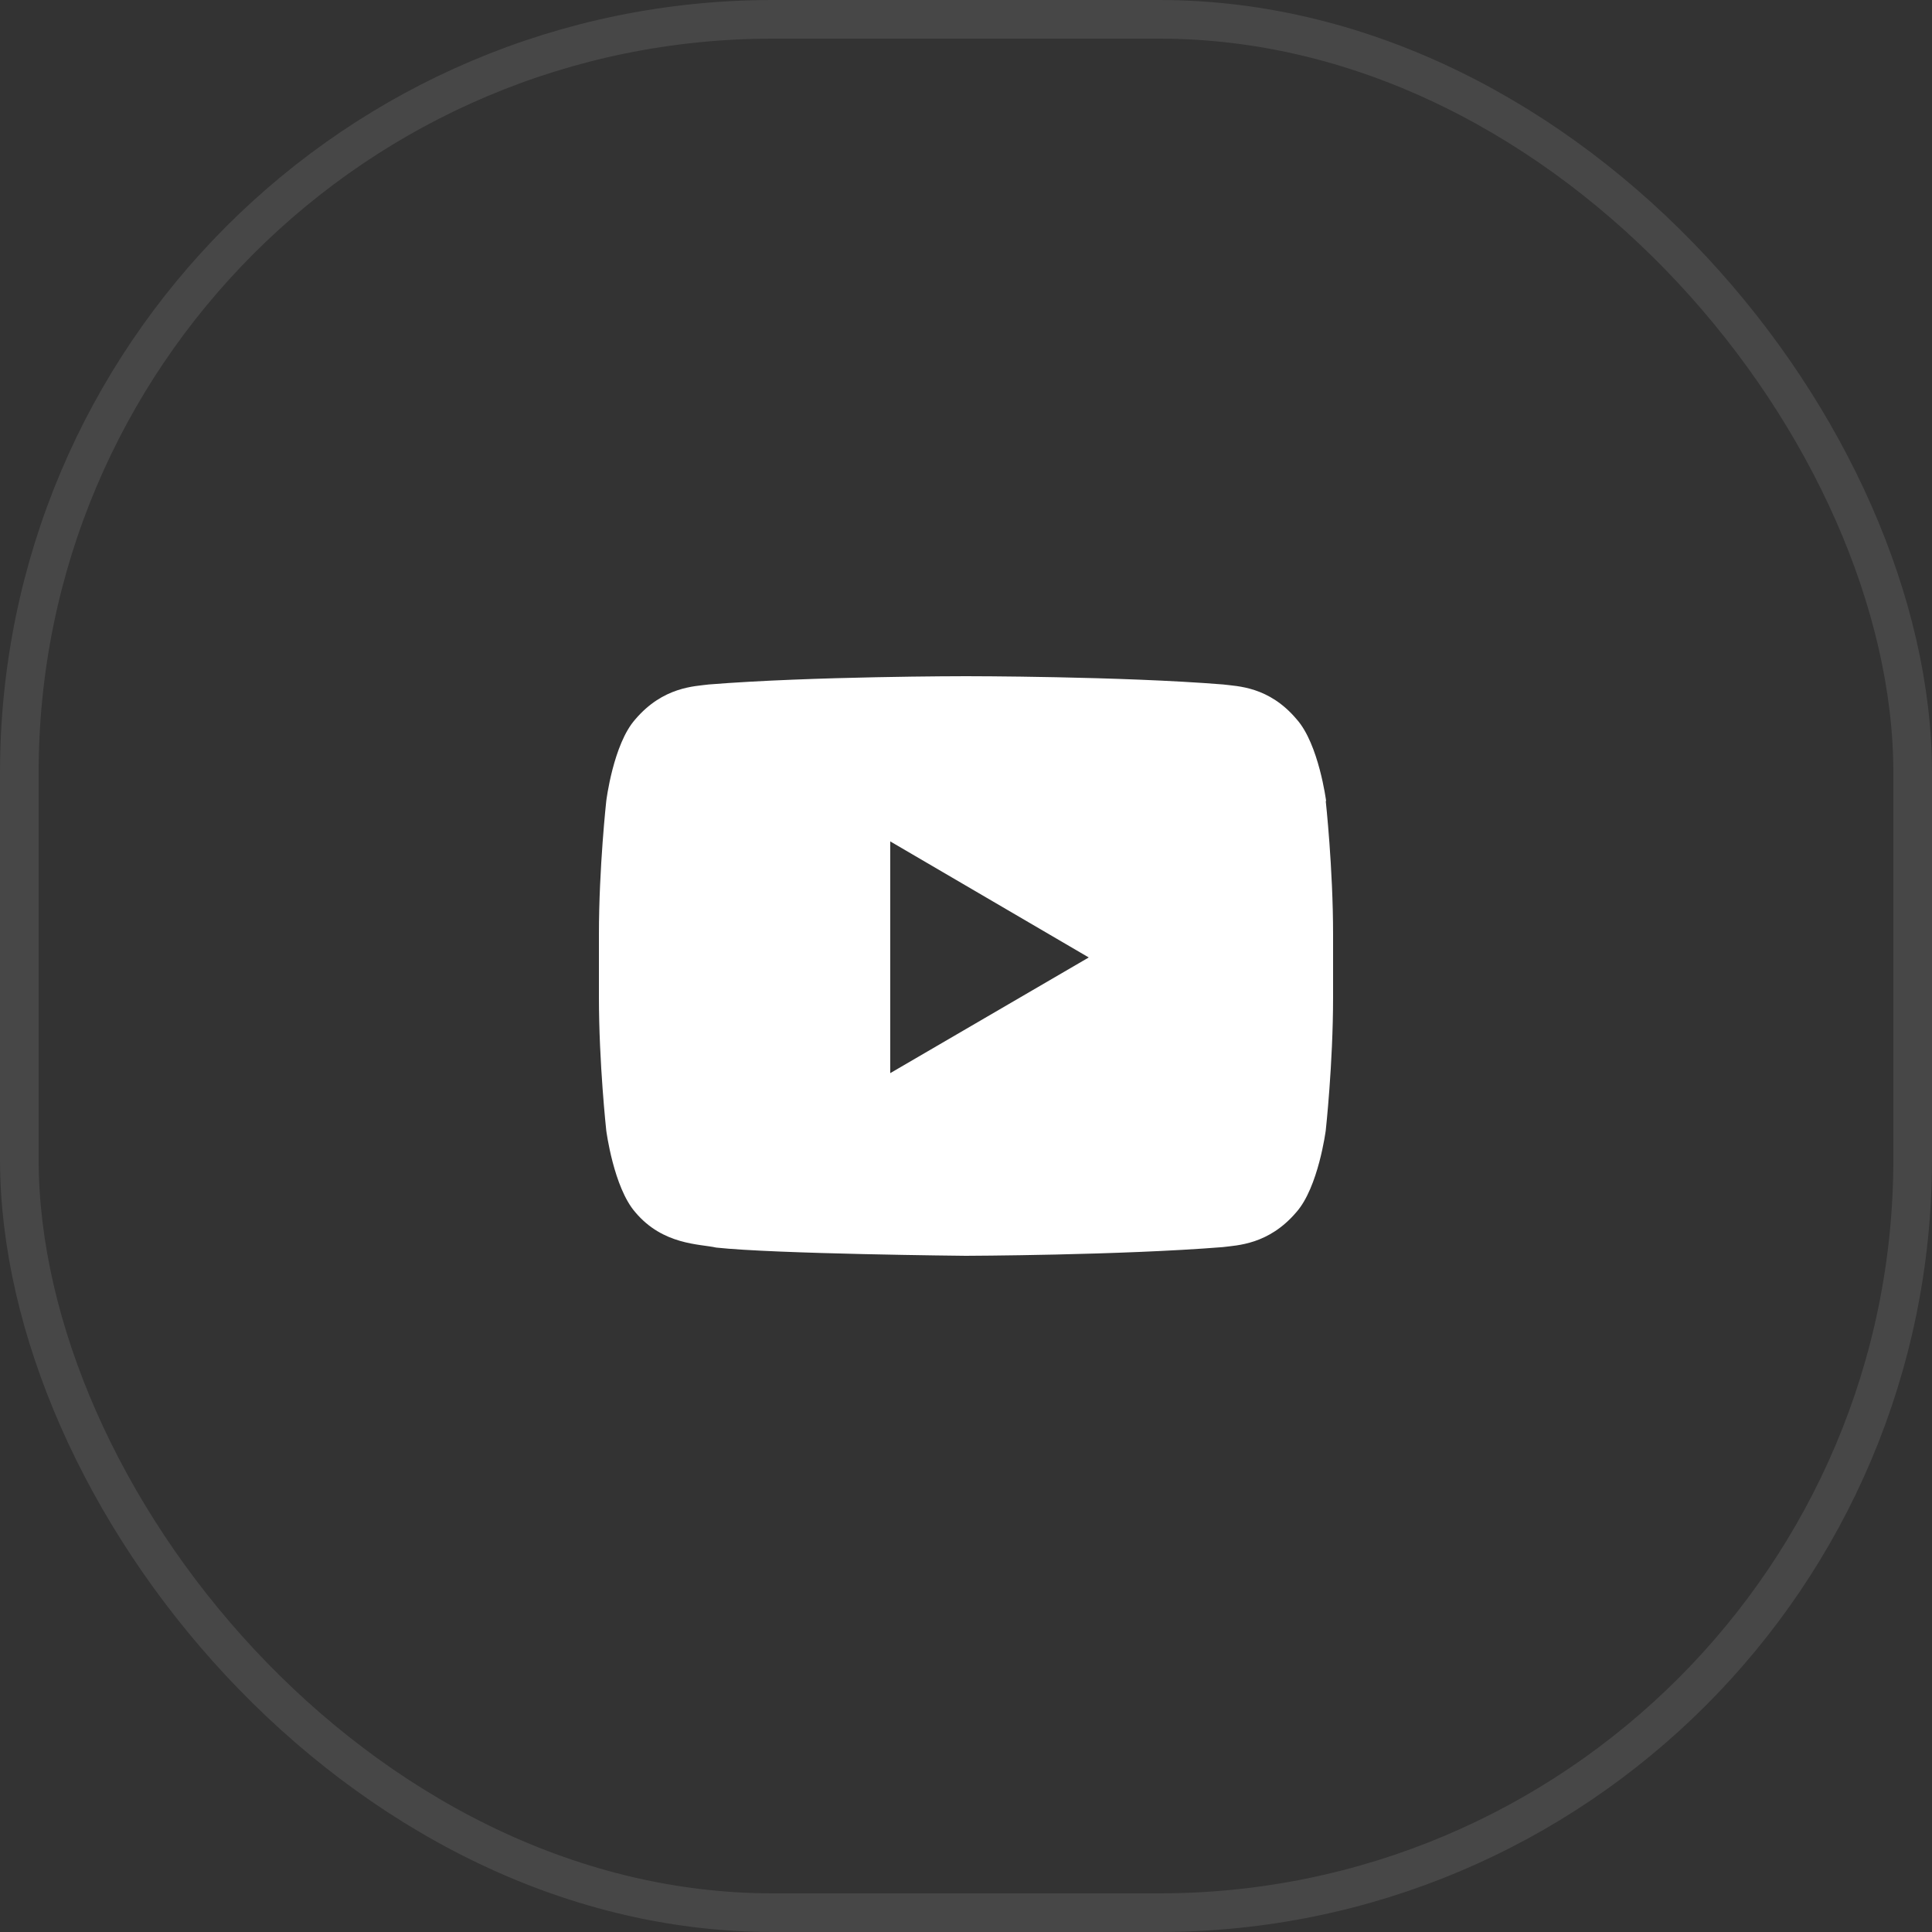
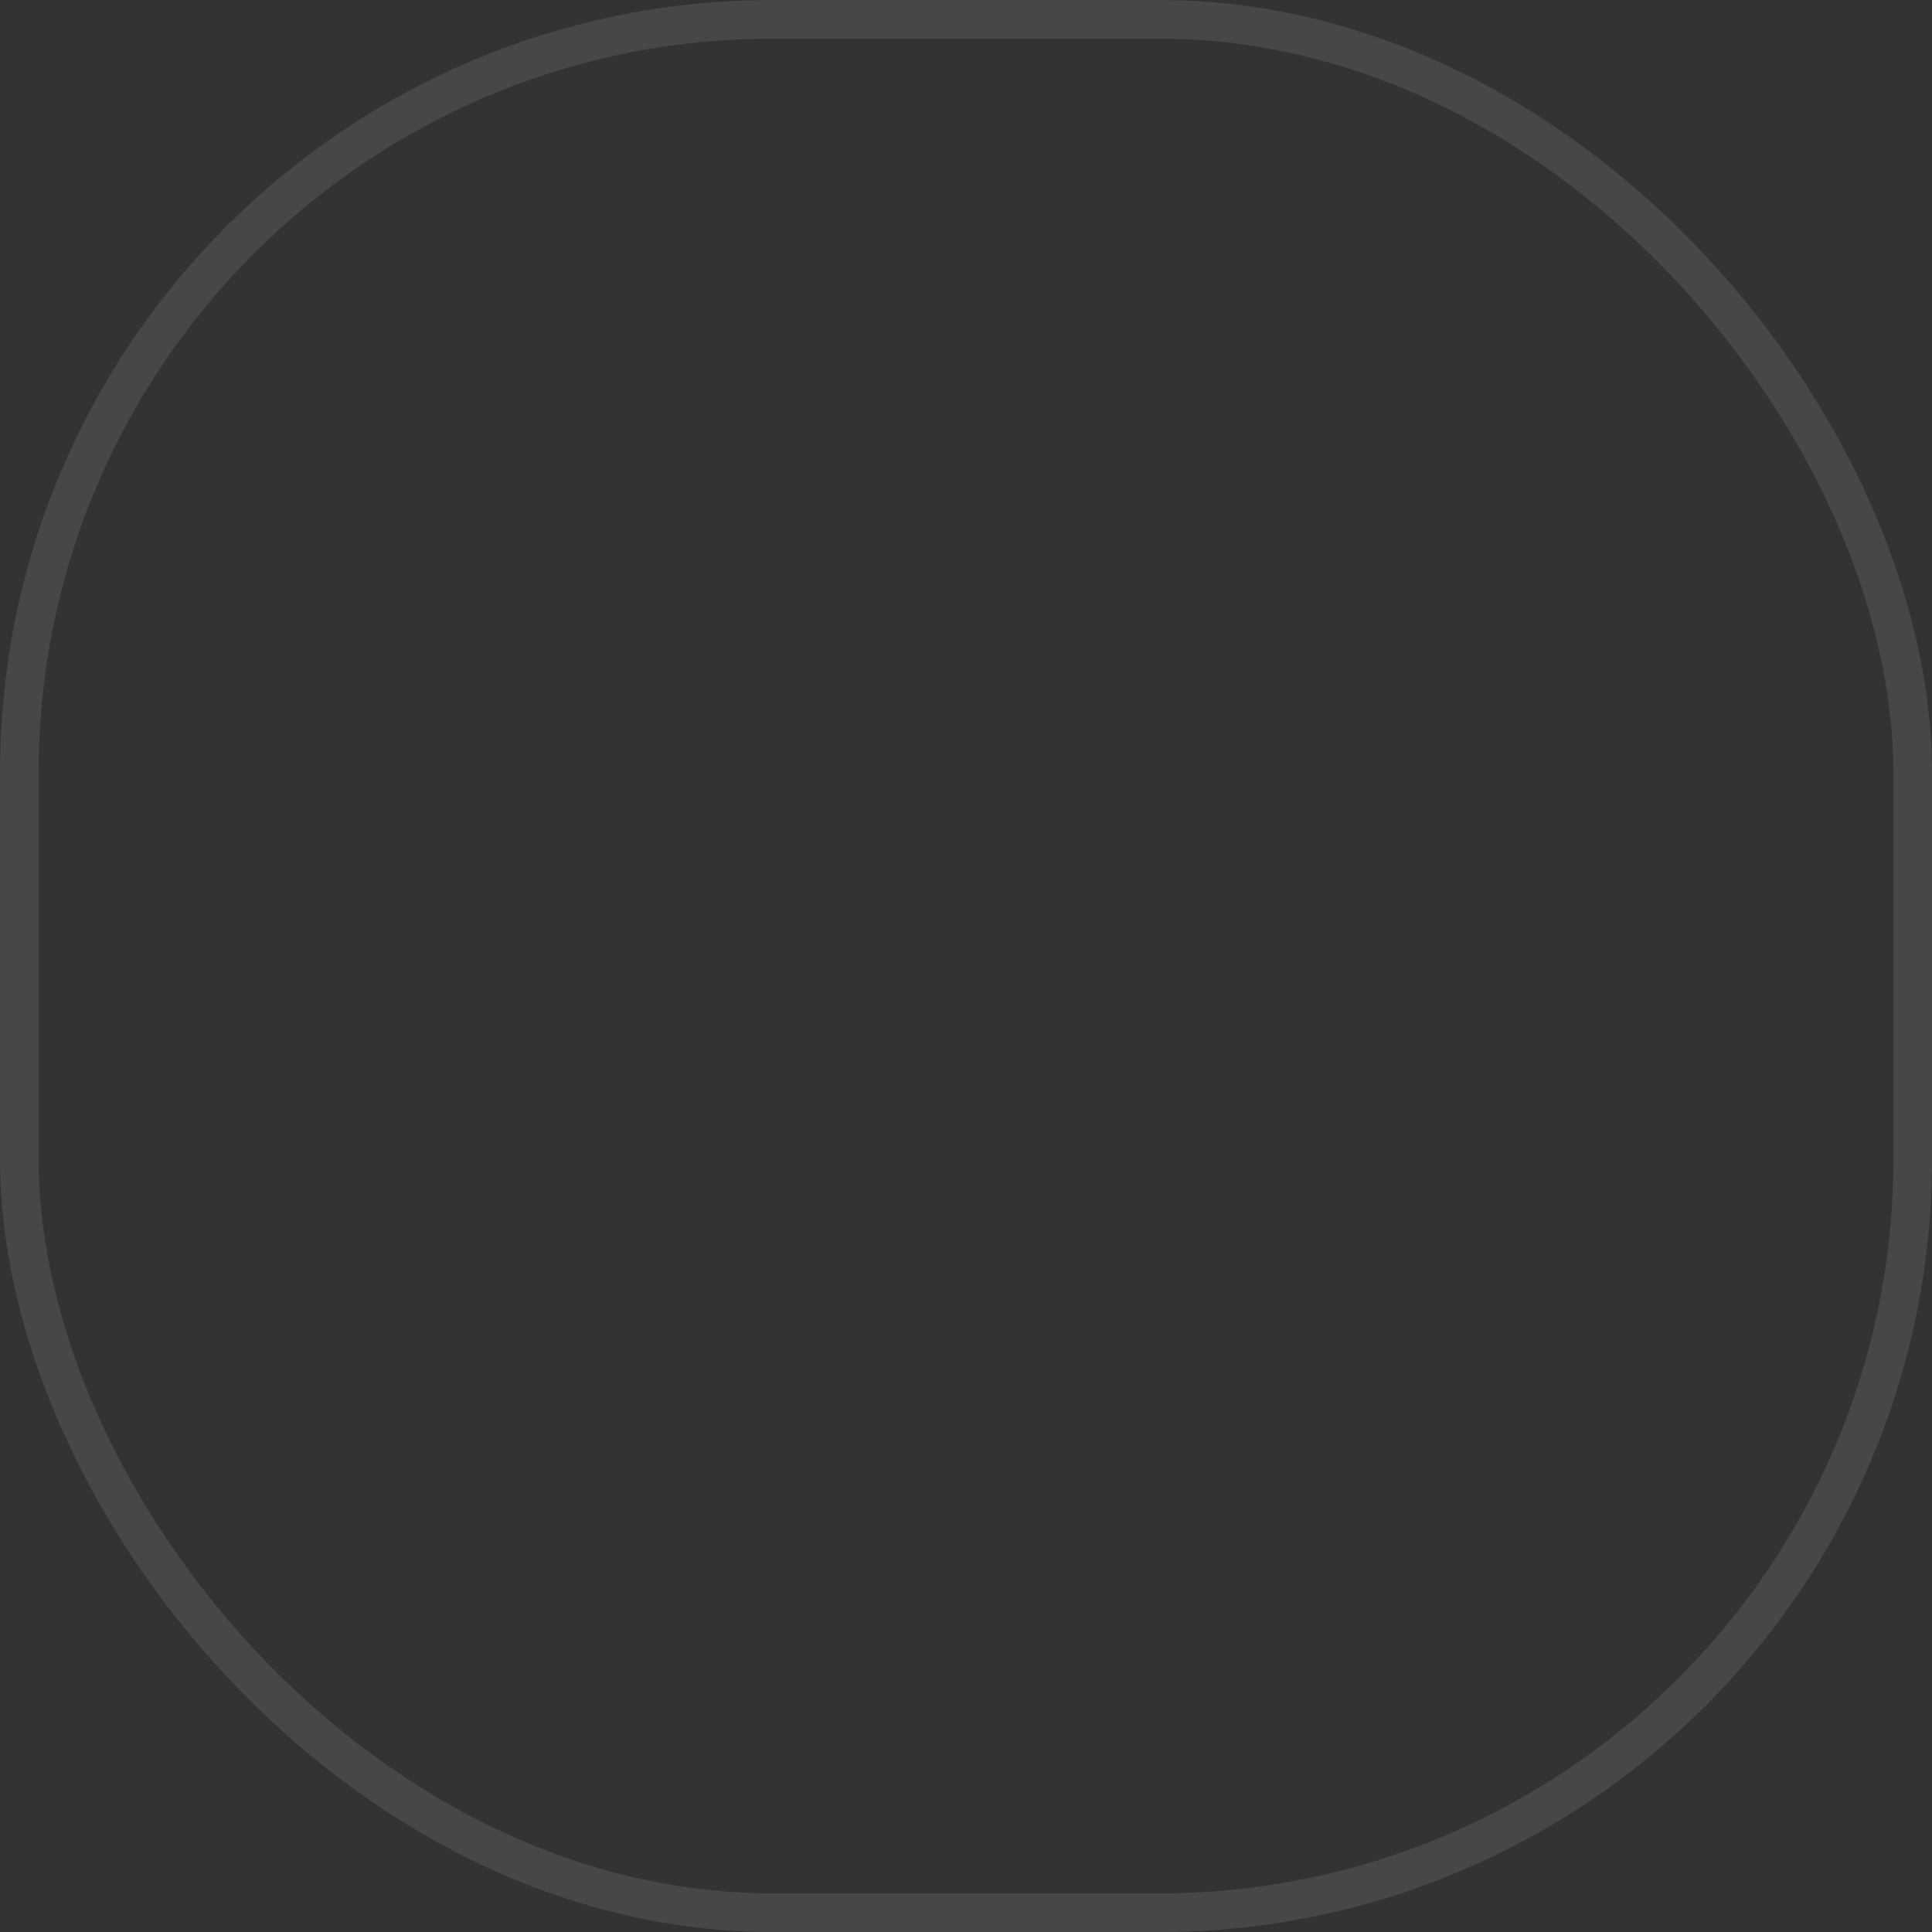
<svg xmlns="http://www.w3.org/2000/svg" fill="none" version="1.1" width="50" height="50" viewBox="0 0 50 50">
  <rect x="0" y="0" width="50" height="50" fill="#333333" stroke="none" />
  <g>
    <rect x="0.5" y="0.5" width="49" height="49" rx="19.5" fill-opacity="0" stroke-opacity="0.1" stroke="#FFFFFF" fill="none" stroke-width="1" />
    <g>
-       <path d="M34.32,20.73C34.32,20.73,34.13,19.258,33.559,18.617C32.84,17.762,32.026,17.762,31.655,17.714C29.002,17.5,25.006,17.5,25.006,17.5L24.994,17.5C24.994,17.5,21.008,17.5,18.344,17.714C17.974,17.762,17.16,17.773,16.441,18.617C15.87,19.258,15.69,20.73,15.69,20.73C15.69,20.73,15.5,22.453,15.5,24.187L15.5,25.802C15.5,27.523,15.69,29.258,15.69,29.258C15.69,29.258,15.88,30.73,16.441,31.372C17.16,32.227,18.112,32.191,18.534,32.287C20.057,32.453,24.994,32.5,24.994,32.5C24.994,32.5,28.992,32.488,31.645,32.275C32.015,32.227,32.83,32.215,33.548,31.372C34.119,30.73,34.31,29.258,34.31,29.258C34.31,29.258,34.5,27.536,34.5,25.802L34.5,24.187C34.5,22.464,34.31,20.73,34.31,20.73L34.32,20.73ZM23.039,27.773L23.039,21.775L28.177,24.779L23.039,27.773L23.039,27.773Z" fill-rule="evenodd" fill="#FFFFFF" fill-opacity="1" style="mix-blend-mode:passthrough" />
-     </g>
+       </g>
  </g>
</svg>